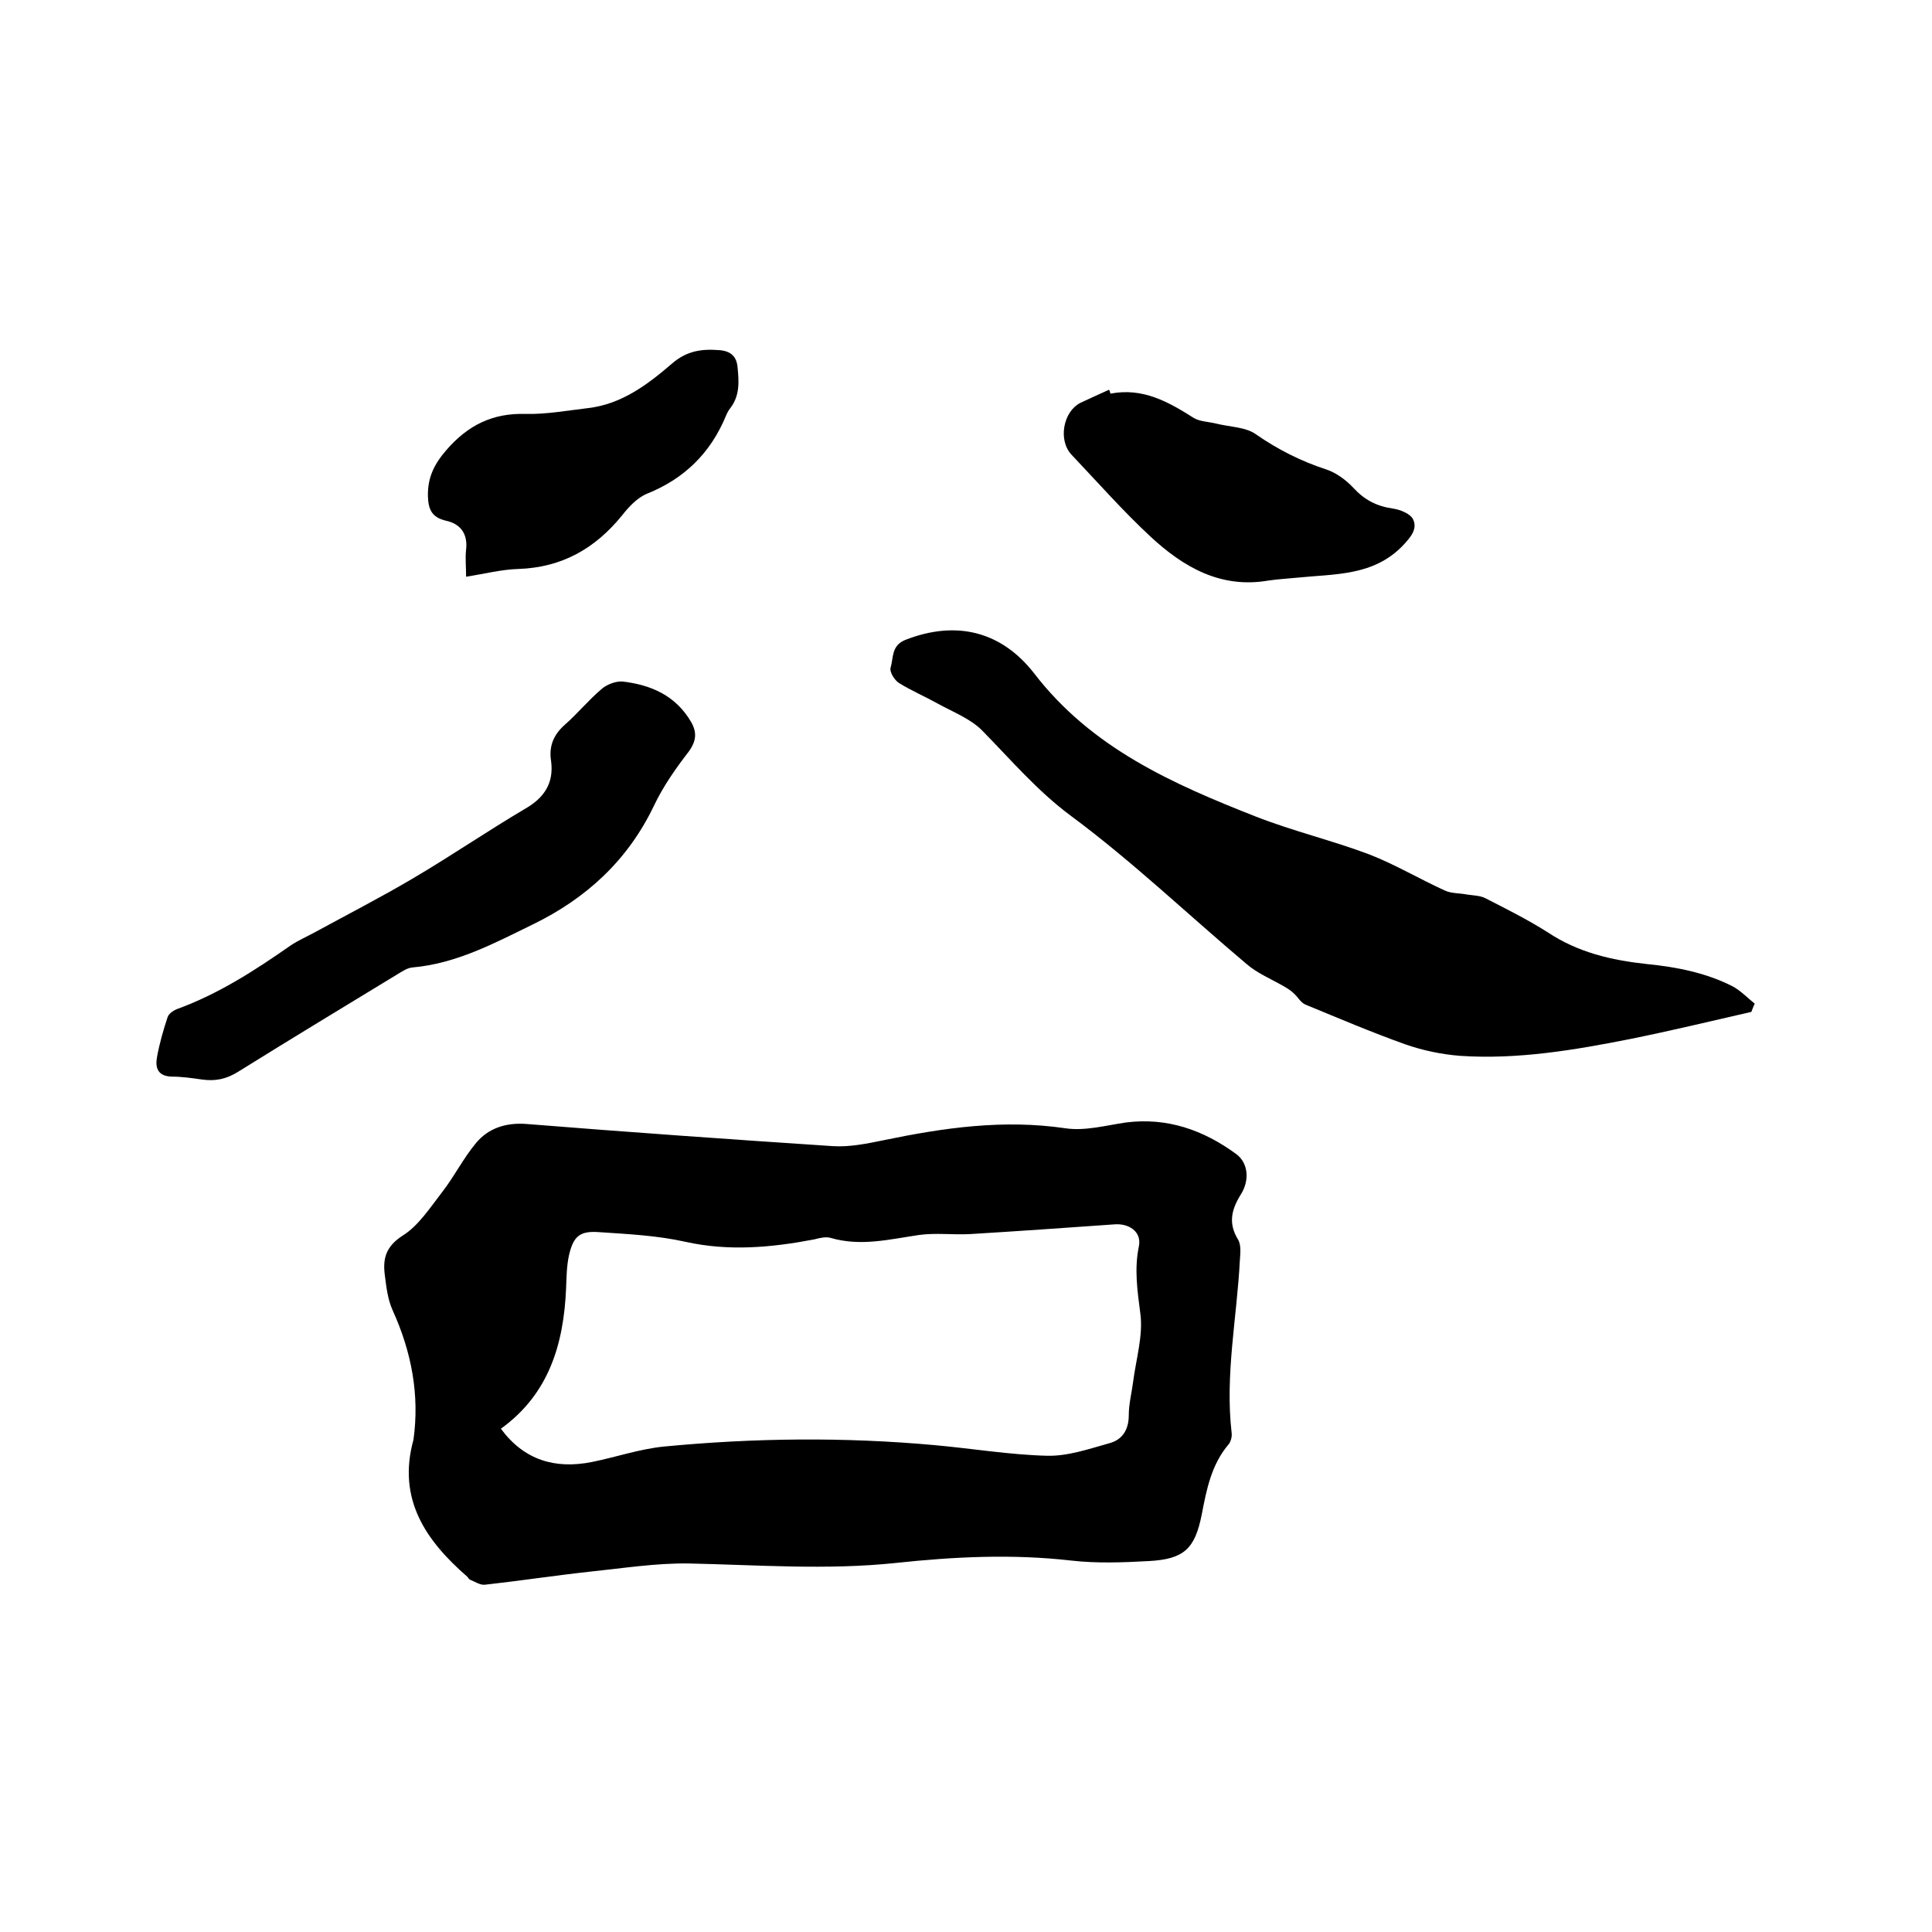
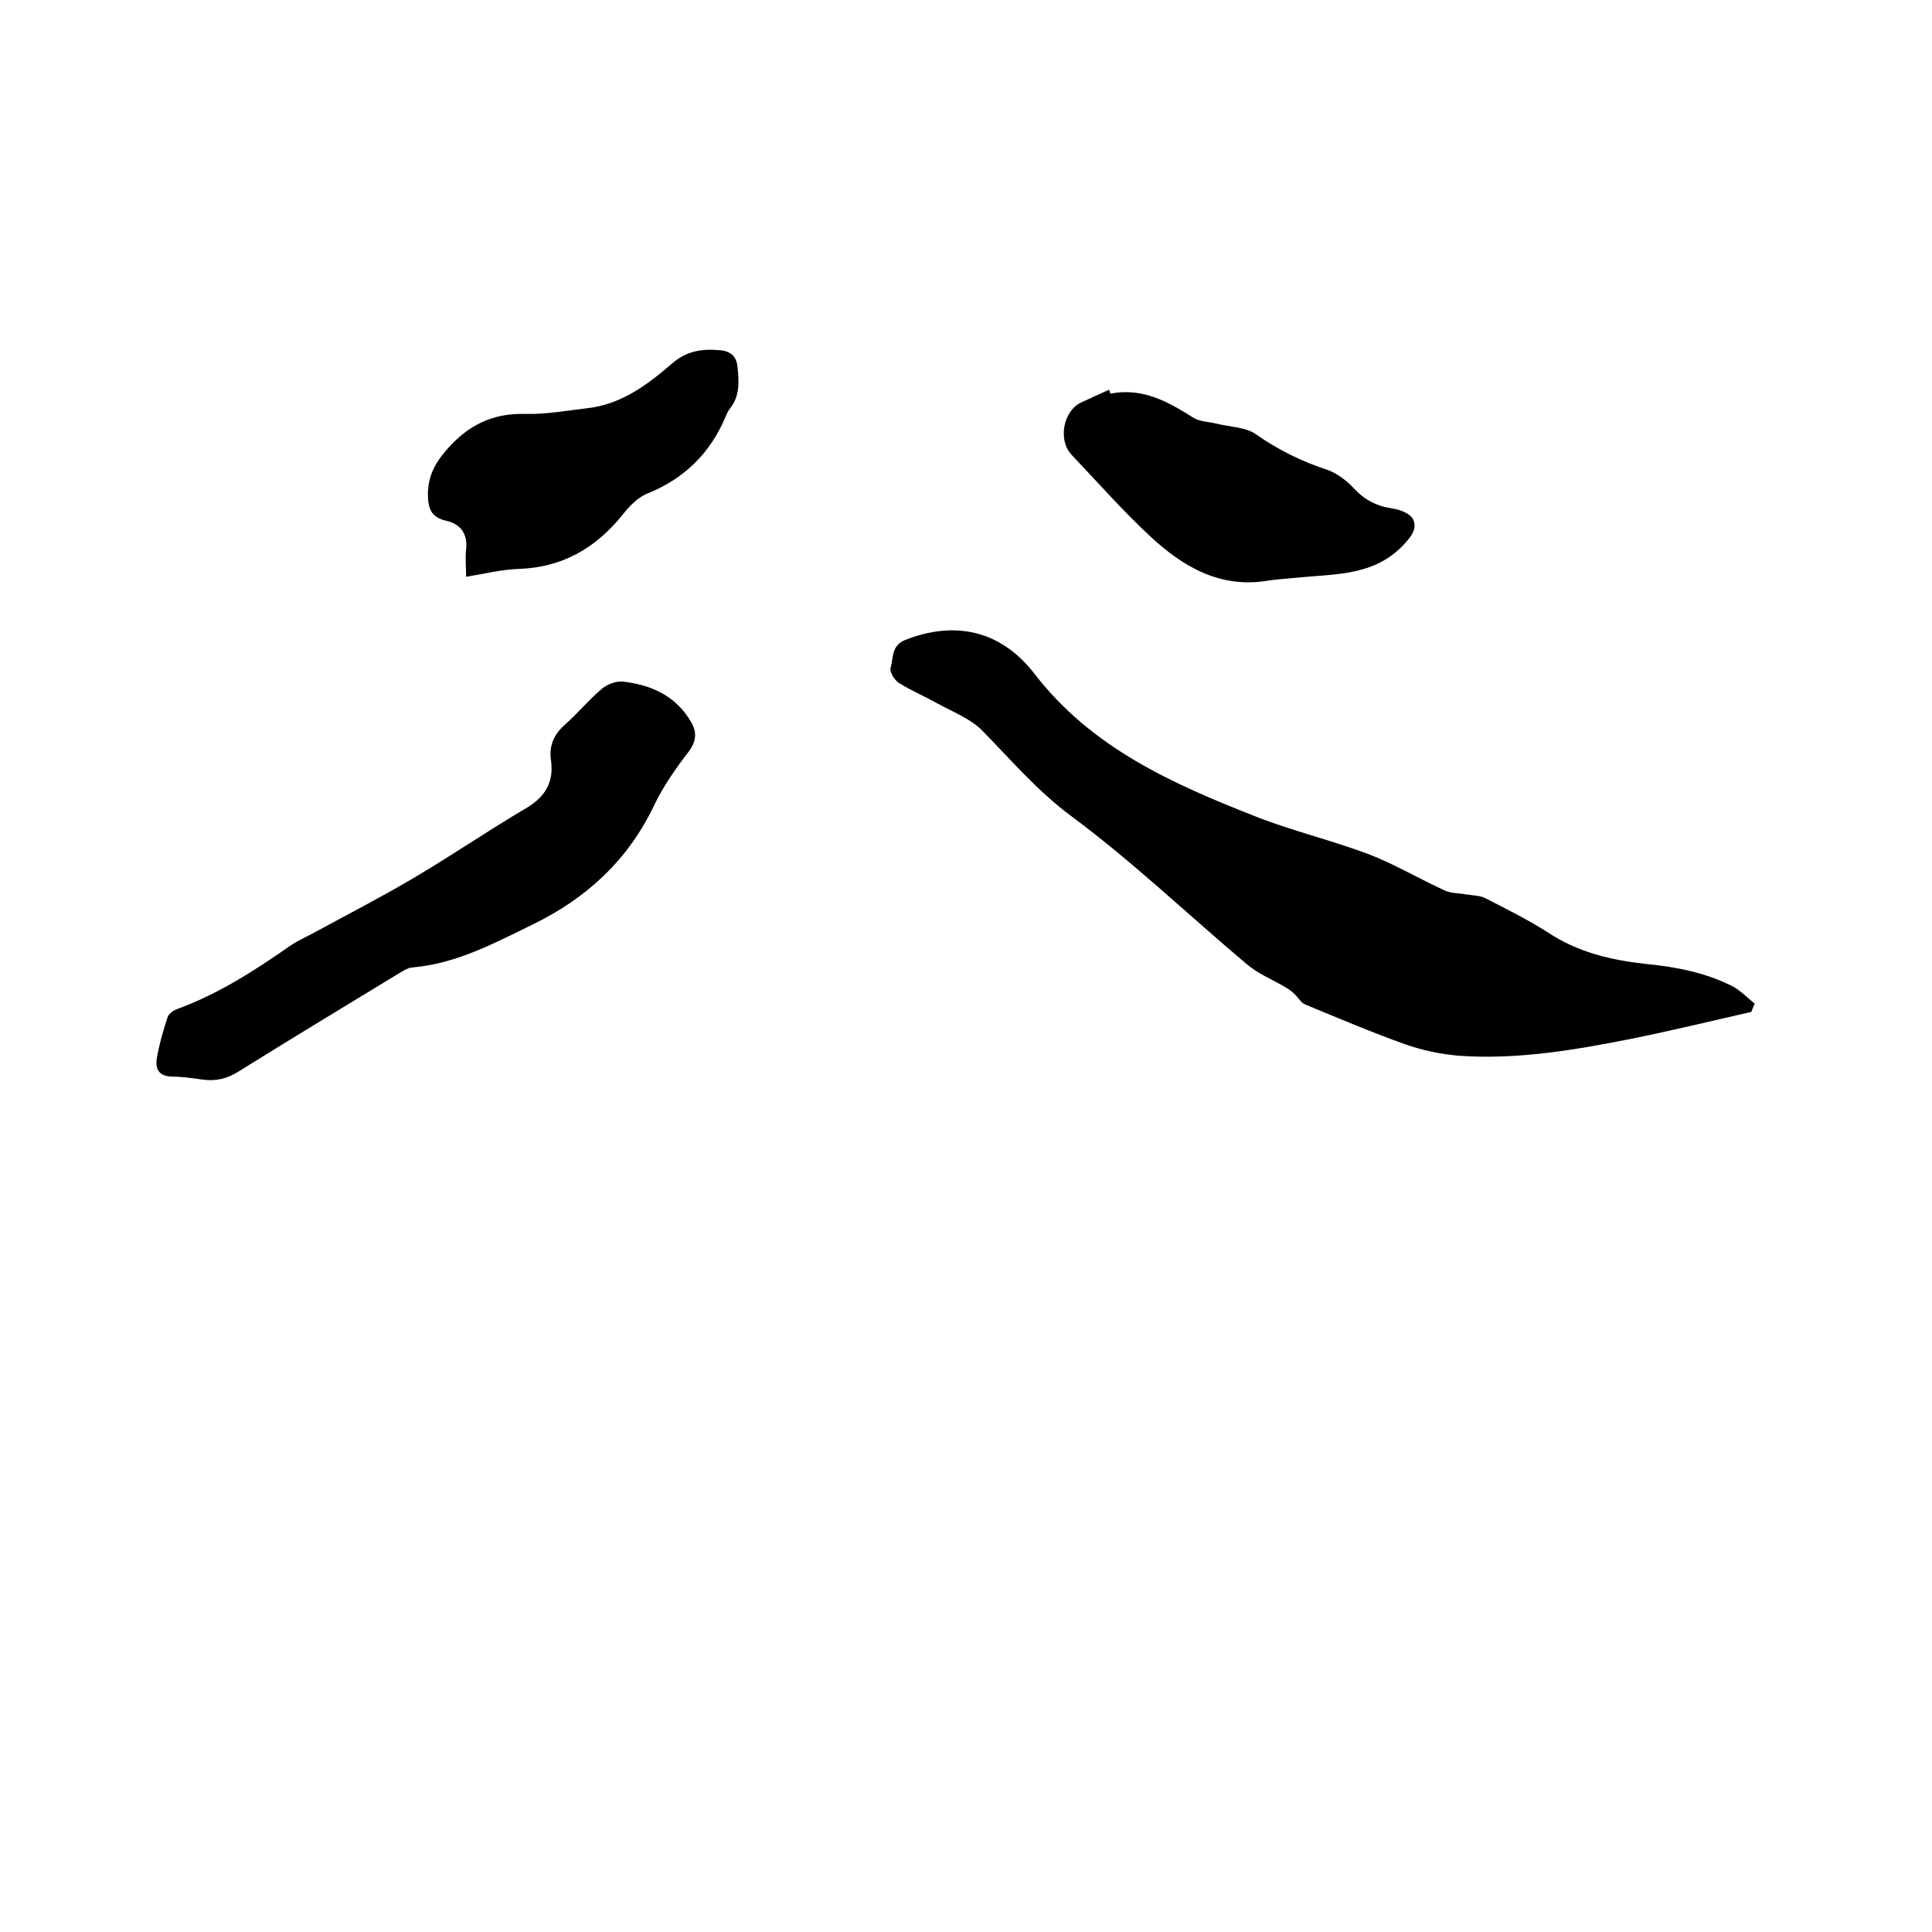
<svg xmlns="http://www.w3.org/2000/svg" enable-background="new 0 0 400 400" viewBox="0 0 400 400">
-   <path d="m85.6 298.1c1.3-9.3-.4-18.2-4.3-26.8-1-2.2-1.3-4.7-1.6-7.1-.5-3.5.1-6.1 3.7-8.4 3.2-2 5.6-5.7 8-8.8 2.6-3.3 4.5-7.2 7.2-10.4 2.5-3 6.1-4.2 10.3-3.9 21.2 1.7 42.4 3.2 63.6 4.6 3.4.2 6.9-.5 10.3-1.2 12.5-2.6 24.9-4.4 37.8-2.5 4 .6 8.4-.6 12.5-1.2 8.6-1.1 16.1 1.6 22.8 6.5 2.5 1.8 2.9 5.4 1 8.4-2 3.2-2.6 6-.6 9.3.7 1.1.5 2.9.4 4.3-.6 11.9-3.1 23.7-1.7 35.8.1.8-.2 1.8-.6 2.3-3.6 4.2-4.6 9.4-5.6 14.6-1.4 7-3.6 9.2-10.9 9.6-5.4.3-10.8.5-16.1-.1-12.2-1.4-24.3-.8-36.4.5-14.3 1.5-28.5.4-42.8.1-6.8-.1-13.7 1-20.5 1.7-7.3.8-14.5 1.9-21.7 2.7-1 .1-2-.6-3-1-.3-.1-.4-.4-.7-.7-8.5-7.4-14.5-16-11.1-28.3zm18.1-2.3c4.8 6.5 11.2 8.4 18.8 6.9 5-1 9.9-2.7 14.9-3.2 18.7-1.8 37.4-2 56.1-.3 7.8.7 15.5 2 23.3 2.2 4.3.1 8.6-1.4 12.9-2.6 2.6-.7 4-2.7 4-5.8 0-2.3.6-4.6.9-6.9.6-4.7 2.1-9.6 1.5-14.1-.6-4.7-1.3-9.2-.3-14 .6-3-2.1-4.8-5.2-4.5-9.9.7-19.8 1.4-29.7 2-3.6.2-7.2-.3-10.7.2-6.1.9-12 2.4-18.2.6-1-.3-2.3 0-3.4.3-8.9 1.7-17.7 2.5-26.7.5-5.8-1.3-11.9-1.6-17.9-2-4-.3-5.3.9-6.2 4.8-.5 2.3-.5 4.6-.6 6.9-.5 11.4-3.5 21.8-13.5 29z" />
  <path d="m362.6 209.5c-8.3 1.9-16.6 3.9-25 5.6-11.6 2.3-23.4 4.3-35.3 3.5-3.8-.3-7.7-1.1-11.4-2.4-7-2.5-13.8-5.4-20.6-8.2-1-.4-1.6-1.6-2.4-2.3-.6-.6-1.4-1.1-2.1-1.5-2.6-1.5-5.5-2.7-7.7-4.6-12.1-10.2-23.7-21.3-36.4-30.7-7-5.2-12.4-11.6-18.4-17.7-2.4-2.4-6-3.8-9.1-5.5-2.7-1.5-5.5-2.7-8.1-4.3-.9-.6-2-2.3-1.7-3.2.6-2 .1-4.5 3-5.7 10.7-4.2 20-1.7 26.7 6.9 11.9 15.5 28.7 22.9 46 29.7 7.7 3 15.7 4.9 23.4 7.8 5.4 2.1 10.4 5.1 15.7 7.5 1.3.6 3 .5 4.5.8 1.3.2 2.8.2 3.9.8 4.3 2.2 8.7 4.4 12.8 7 6.3 4.2 13.2 5.8 20.6 6.6 6.1.6 12.2 1.8 17.7 4.6 1.7.9 3.1 2.4 4.6 3.6-.3.6-.5 1.2-.7 1.7z" />
  <path d="m114.1 157.6c-.5-3.1.5-5.5 2.9-7.6 2.6-2.3 4.8-5 7.5-7.3 1.1-1 3-1.7 4.4-1.6 5.9.7 11 2.9 14.2 8.4 1.2 2.1 1.1 3.9-.5 6.1-2.7 3.5-5.3 7.2-7.2 11.2-5.4 11.3-14 19.2-25.1 24.6-8 3.9-15.8 8.1-24.9 8.9-1.1.1-2.1.8-3.1 1.4-11 6.7-22.1 13.4-33 20.2-2.4 1.5-4.7 2-7.5 1.6-2.1-.3-4.2-.6-6.3-.6-2.8-.1-3.4-1.8-3-4 .5-2.8 1.3-5.6 2.2-8.3.2-.7 1.2-1.4 2-1.7 8.5-3.1 16.1-8 23.4-13.1 1.6-1.1 3.5-1.9 5.3-2.9 6.8-3.7 13.6-7.2 20.2-11.1 7.8-4.6 15.4-9.8 23.2-14.4 3.8-2.2 5.9-5.2 5.3-9.8z" />
  <path d="m229.9 81.5c6.7-1.3 12 1.7 17.2 5 1.3.8 3.1.8 4.7 1.2 2.8.7 6.1.7 8.2 2.2 4.6 3.2 9.4 5.6 14.6 7.3 2.1.7 4.1 2.2 5.6 3.8 2.3 2.5 4.8 3.8 8.2 4.3 1.5.2 3.7 1.1 4.2 2.3.9 2-.6 3.7-2.2 5.4-6.1 6.3-14.1 5.8-21.8 6.6-2 .2-4 .3-6 .6-9.9 1.7-17.6-2.8-24.4-9.1-5.7-5.3-10.9-11.2-16.3-16.9-2.9-3-1.8-9 1.8-10.8 1.9-.9 3.9-1.8 5.9-2.7.2.2.2.5.3.8z" />
  <path d="m96.5 119.4c0-2.1-.2-3.9 0-5.6.4-3.4-1.3-5.4-4.2-6-2.9-.7-3.6-2.3-3.7-5-.1-3.8 1.2-6.6 3.8-9.6 4.5-5.2 9.6-7.7 16.4-7.5 4.3.1 8.6-.7 12.9-1.2 7-.8 12.4-4.9 17.4-9.2 3.1-2.7 6.2-3.1 9.9-2.8 2.3.2 3.5 1.3 3.7 3.5.3 3 .5 5.9-1.5 8.5-.4.5-.7 1.1-.9 1.6-3.2 7.7-8.6 13-16.3 16.1-2 .8-3.8 2.7-5.2 4.5-5.6 6.9-12.5 10.8-21.5 11.1-3.5.1-6.9 1-10.8 1.6z" />
</svg>